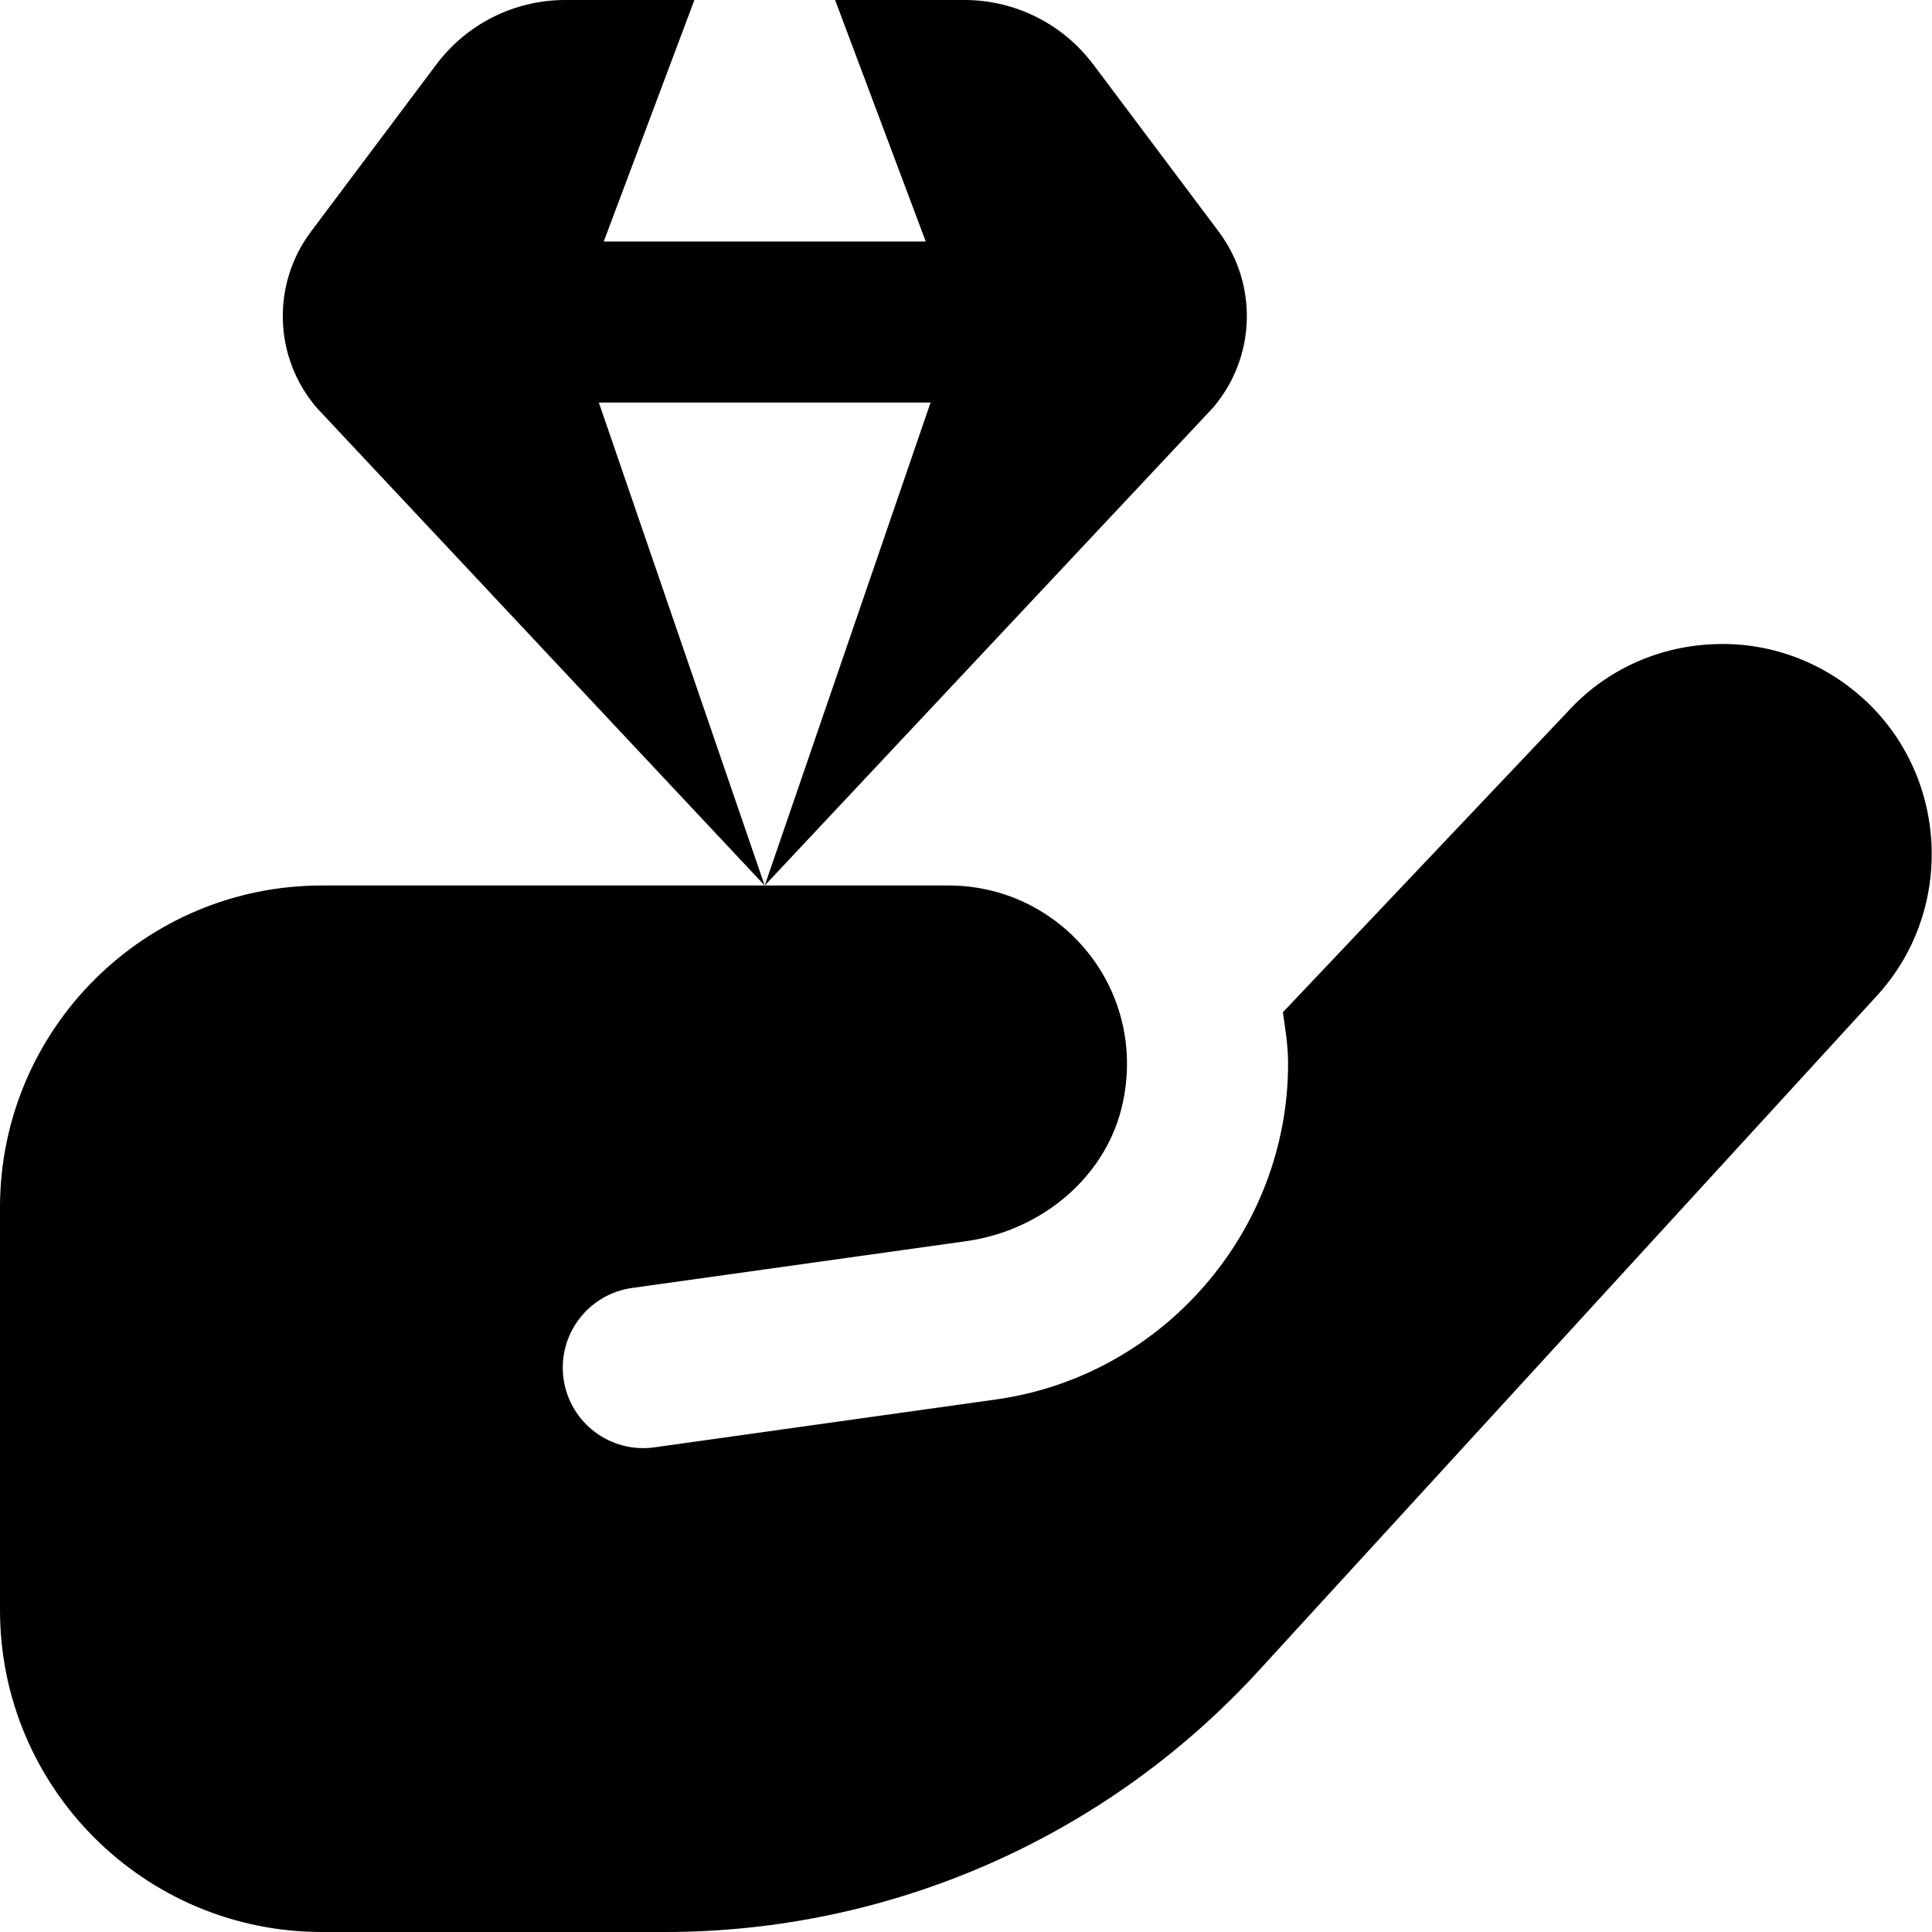
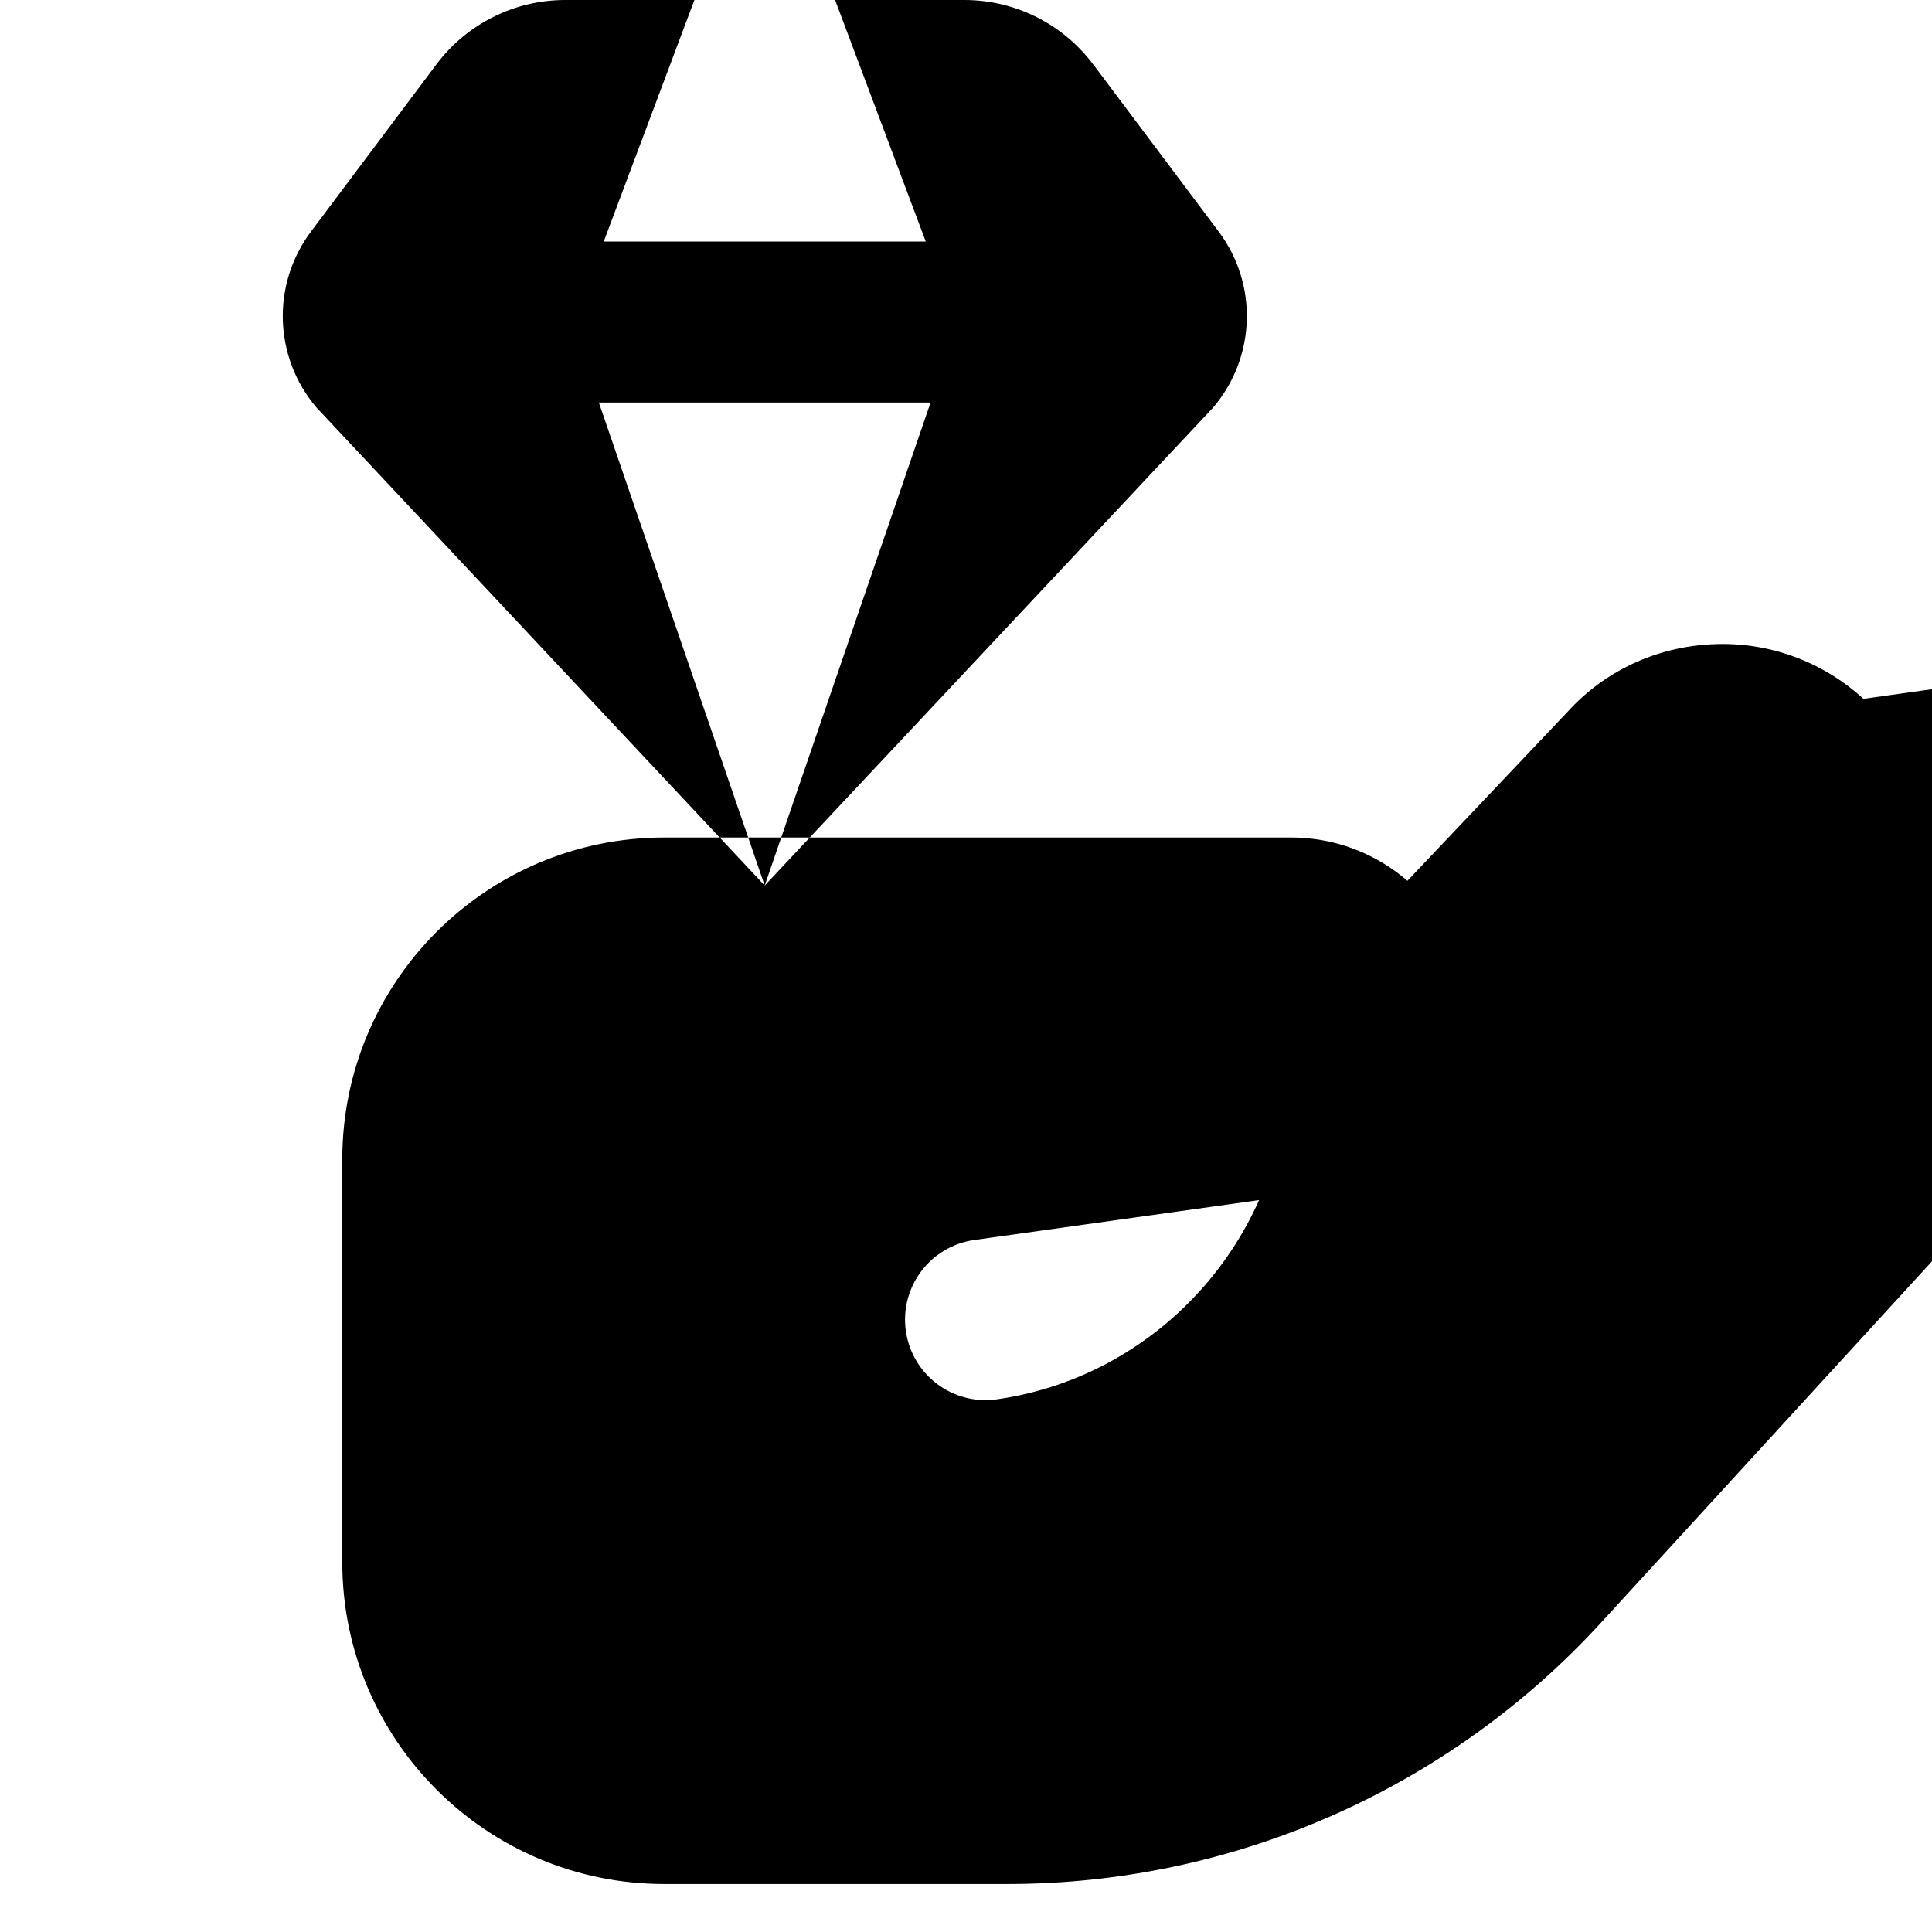
<svg xmlns="http://www.w3.org/2000/svg" id="Layer_1" data-name="Layer 1" viewBox="0 0 24 24">
-   <path d="m13.581.8l1.558,2.077c.492.656.462,1.565-.071,2.188l-5.568,5.935,2.06-6h-4.121l2.06,6L3.934,5.065c-.534-.623-.563-1.532-.071-2.188l1.558-2.077c.378-.504.97-.8,1.6-.8h1.605l-1.126,3h4l-1.126-3h1.606c.63,0,1.222.296,1.6.8Zm9.568,7.881c-.515-.469-1.186-.712-1.878-.678-.697.032-1.339.334-1.794.835l-3.541,3.737c.032.21.065.42.065.638,0,2.083-1.555,3.876-3.617,4.17l-4.252.596c-.547.078-1.053-.302-1.131-.848-.078-.547.302-1.053.848-1.131l4.162-.583c.936-.134,1.748-.806,1.94-1.732.296-1.425-.79-2.685-2.164-2.685h-7.787c-2.209,0-4,1.791-4,4v5c0,2.209,1.791,4,4,4h4.262c2.805,0,5.48-1.178,7.374-3.246l7.702-8.409c.948-1.062.862-2.707-.189-3.665Z" />
+   <path d="m13.581.8l1.558,2.077c.492.656.462,1.565-.071,2.188l-5.568,5.935,2.06-6h-4.121l2.06,6L3.934,5.065c-.534-.623-.563-1.532-.071-2.188l1.558-2.077c.378-.504.97-.8,1.6-.8h1.605l-1.126,3h4l-1.126-3h1.606c.63,0,1.222.296,1.6.8Zm9.568,7.881c-.515-.469-1.186-.712-1.878-.678-.697.032-1.339.334-1.794.835l-3.541,3.737c.032.21.065.42.065.638,0,2.083-1.555,3.876-3.617,4.17c-.547.078-1.053-.302-1.131-.848-.078-.547.302-1.053.848-1.131l4.162-.583c.936-.134,1.748-.806,1.94-1.732.296-1.425-.79-2.685-2.164-2.685h-7.787c-2.209,0-4,1.791-4,4v5c0,2.209,1.791,4,4,4h4.262c2.805,0,5.48-1.178,7.374-3.246l7.702-8.409c.948-1.062.862-2.707-.189-3.665Z" />
</svg>